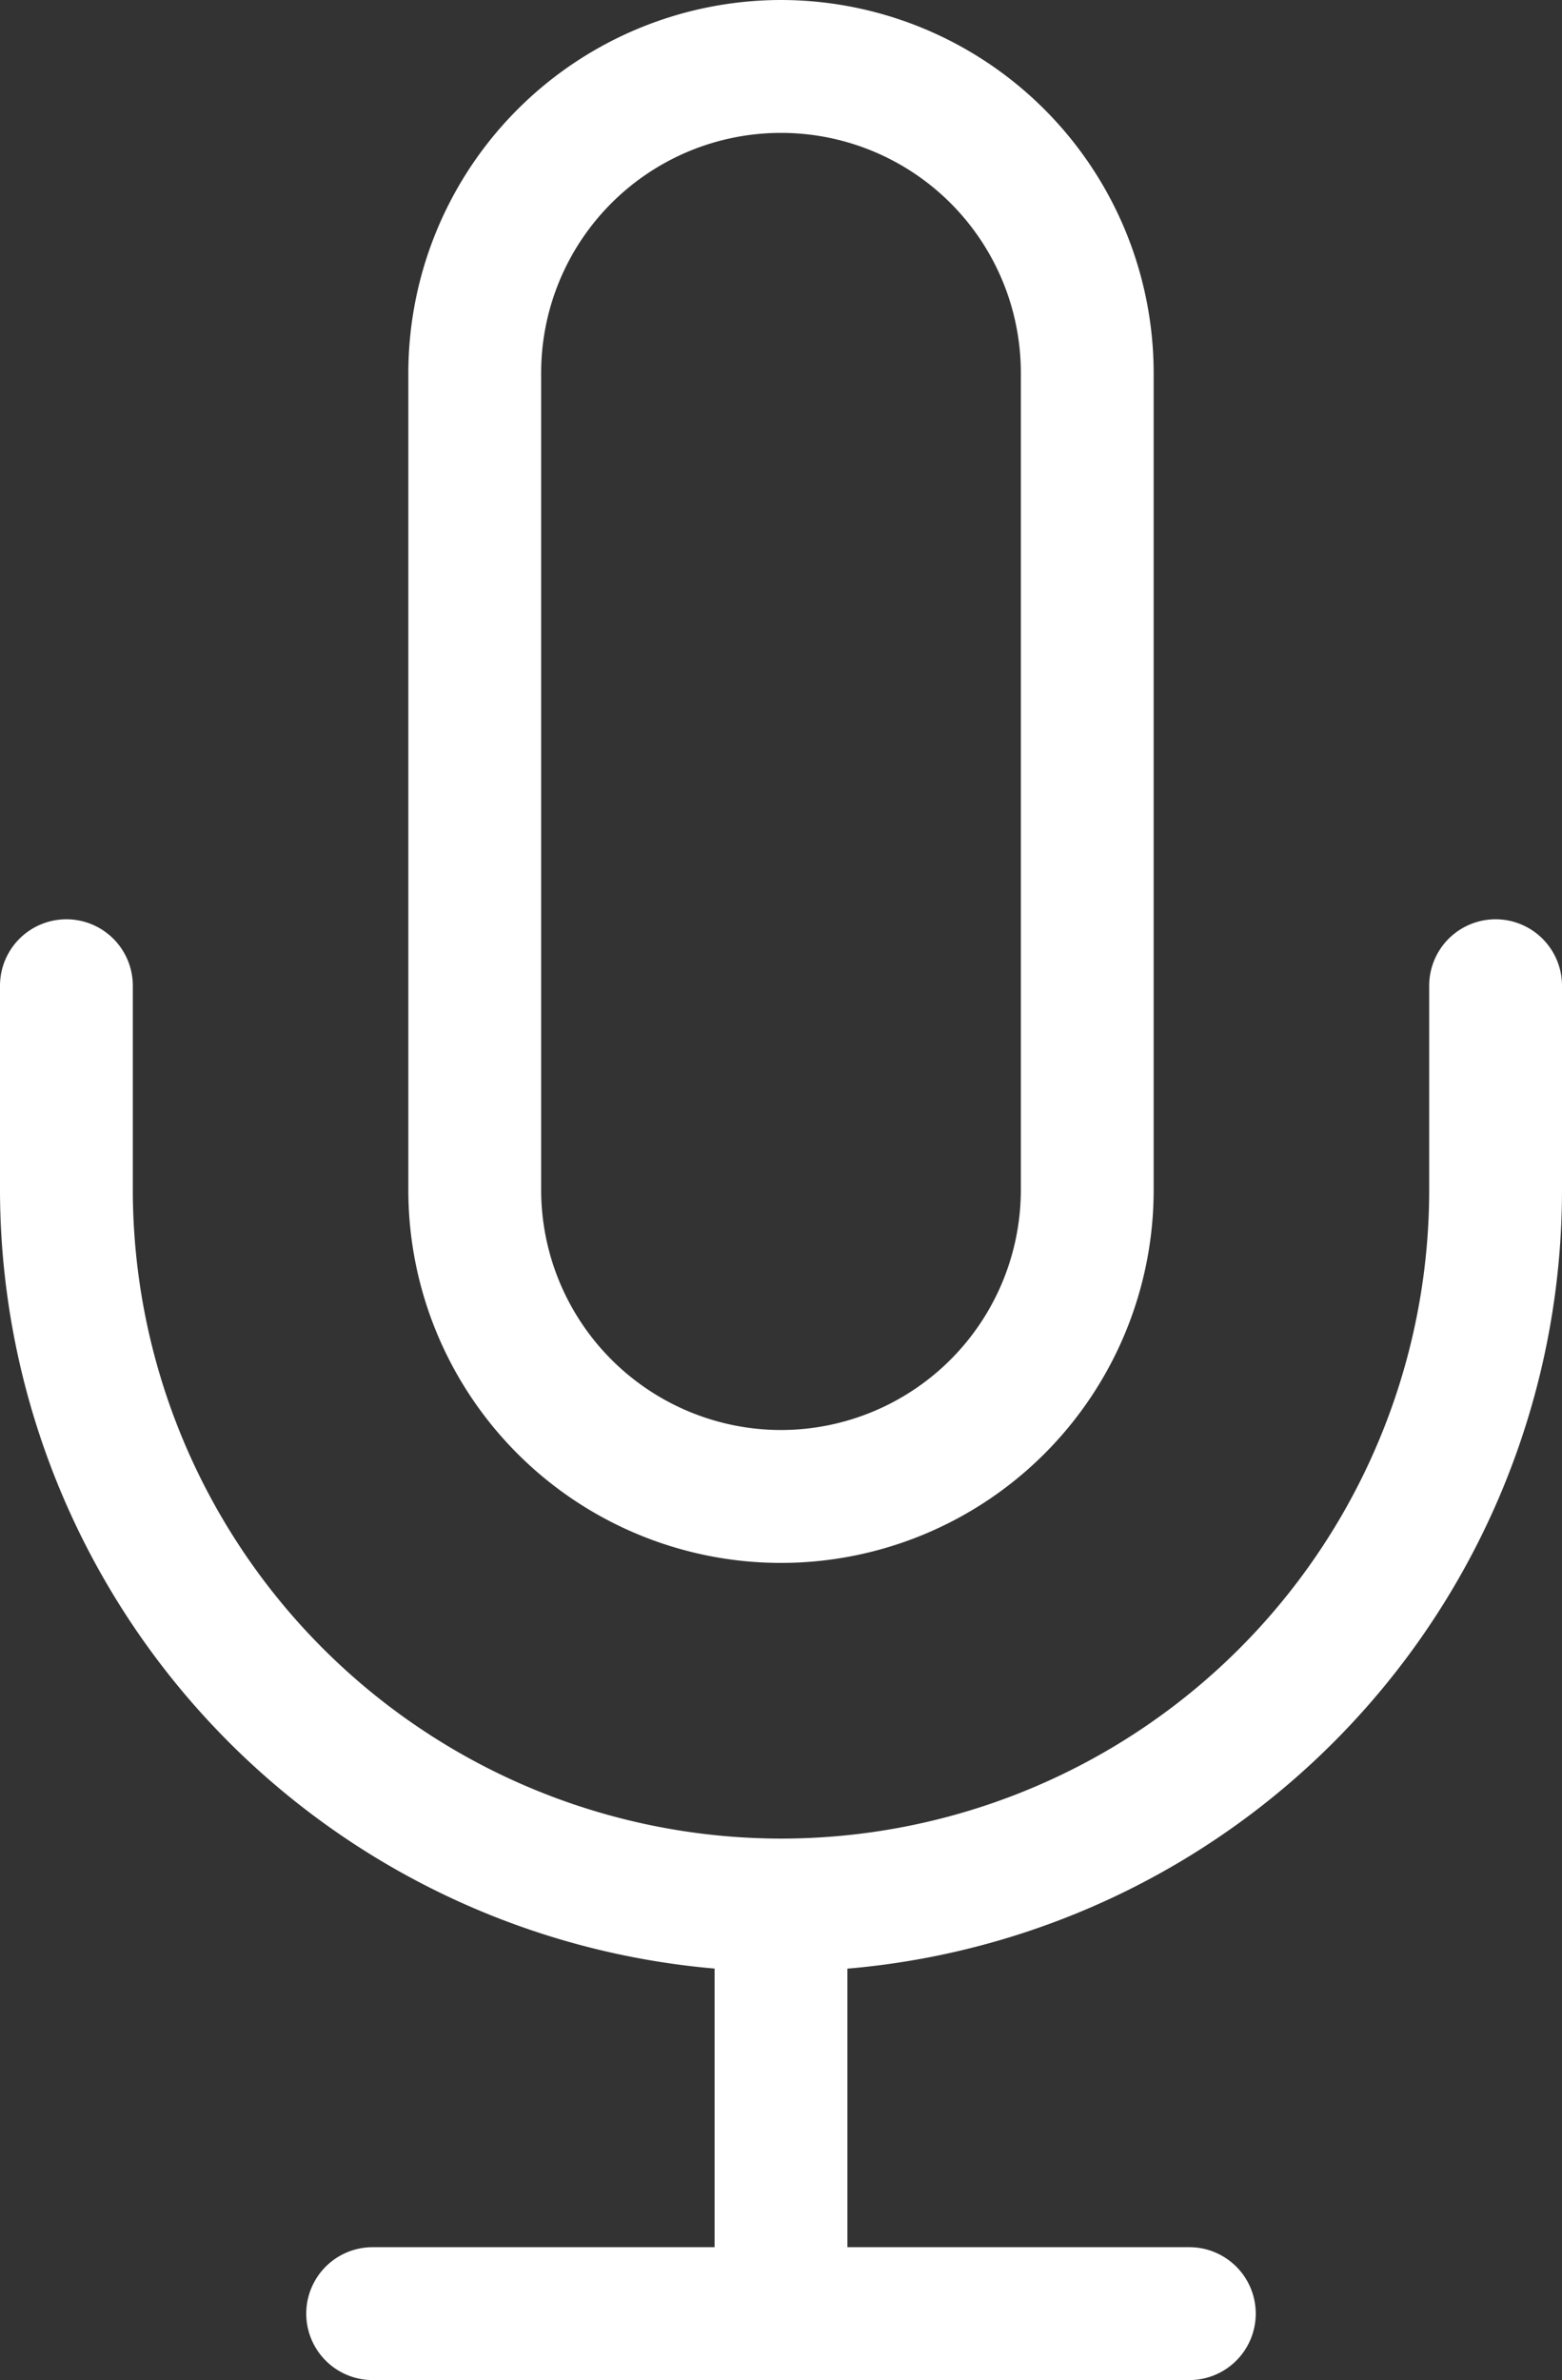
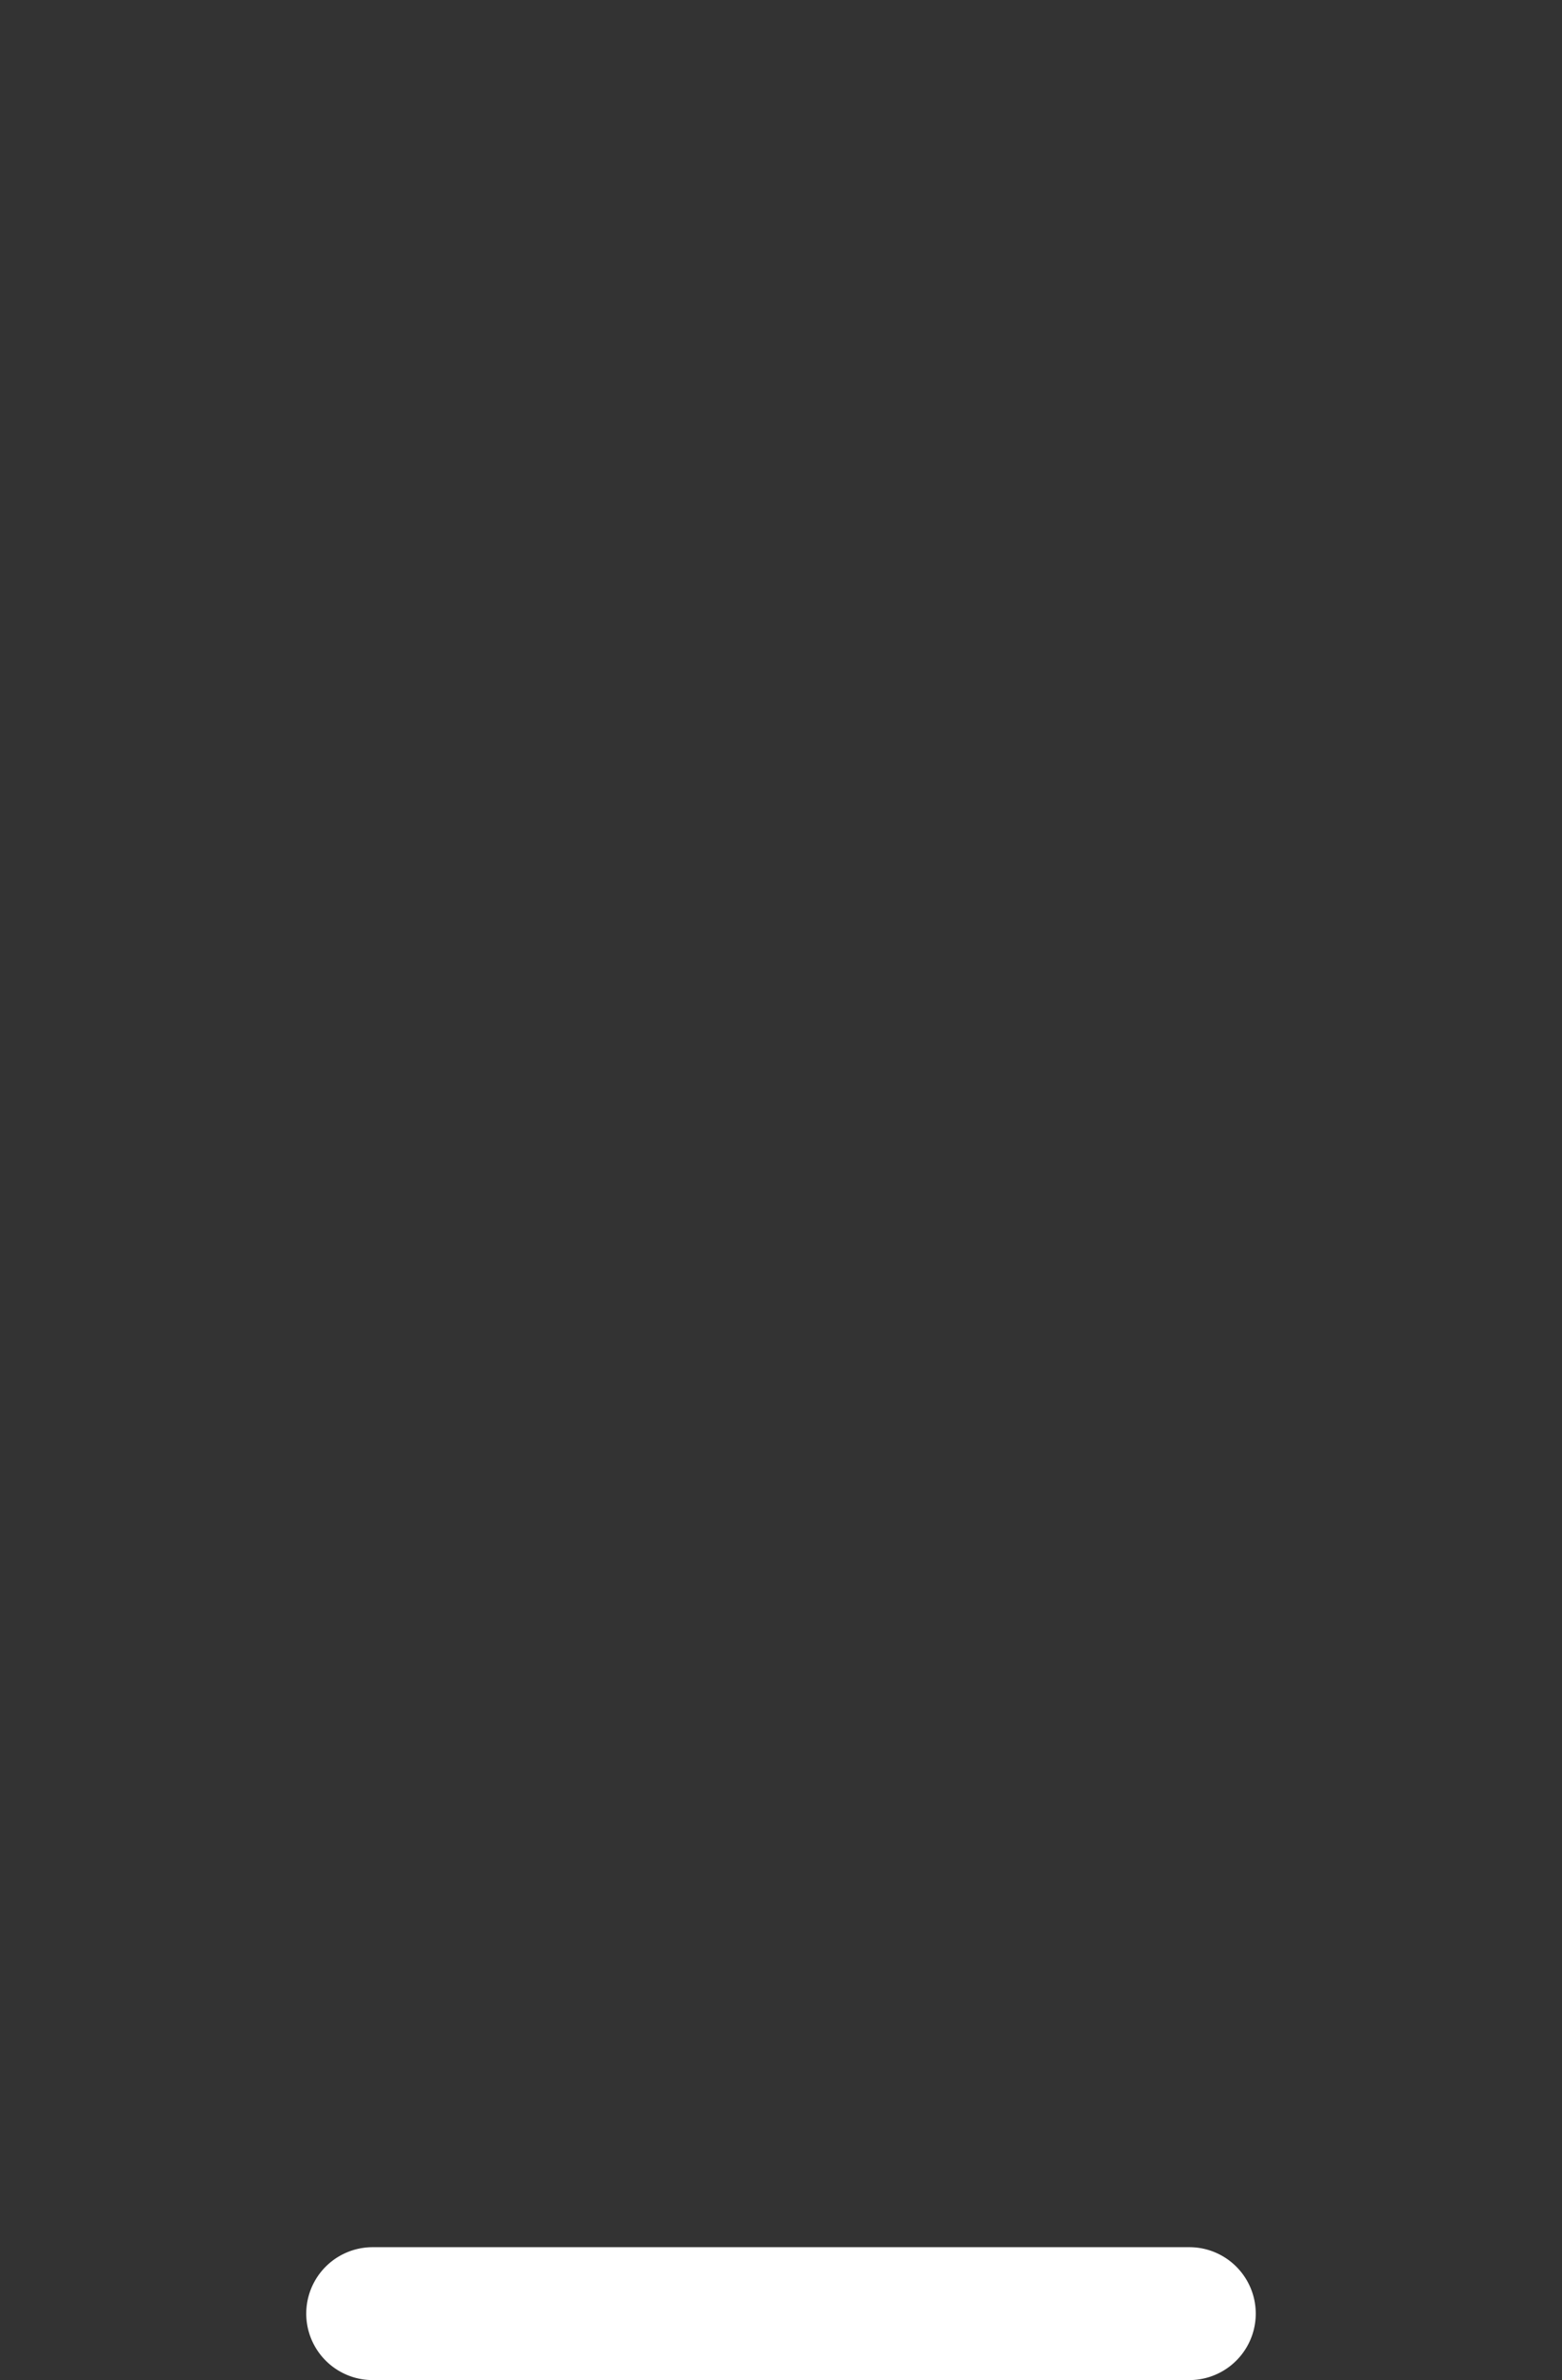
<svg xmlns="http://www.w3.org/2000/svg" width="94.086" height="143.279" viewBox="0 0 94.086 143.279">
  <rect x="0" y="0" width="94.086" height="143.279" fill="#333333" stroke="none" />
  <g id="Icon_feather-mic" data-name="Icon feather-mic" transform="translate(-3.5 2.5)">
-     <path id="Tracé_31645" data-name="Tracé 31645" d="M31.947-2.5A22.472,22.472,0,0,1,54.394,19.947V69.139a22.447,22.447,0,0,1-44.894,0V19.947A22.473,22.473,0,0,1,31.947-2.5Zm0,86.086A14.463,14.463,0,0,0,46.394,69.139V19.947a14.447,14.447,0,0,0-28.894,0V69.139A14.463,14.463,0,0,0,31.947,83.586Z" transform="translate(18.596)" fill="#fff" />
-     <path id="Tracé_31646" data-name="Tracé 31646" d="M50.543,74.341A47.1,47.1,0,0,1,3.5,27.3V15a4,4,0,0,1,8,0V27.3A39.087,39.087,0,0,0,50.543,66.341,39.043,39.043,0,0,0,89.586,27.3V15a4,4,0,1,1,8,0V27.3A47.043,47.043,0,0,1,50.543,74.341Z" transform="translate(0 41.841)" fill="#fff" />
-     <path id="Tracé_31647" data-name="Tracé 31647" d="M18,57.1a4,4,0,0,1-4-4V28.5a4,4,0,1,1,8,0V53.1A4,4,0,0,1,18,57.1Z" transform="translate(32.543 83.682)" fill="#fff" />
    <path id="Tracé_31648" data-name="Tracé 31648" d="M61.192,38.5H12a4,4,0,0,1,0-8H61.192a4,4,0,0,1,0,8Z" transform="translate(13.947 102.279)" fill="#fff" />
  </g>
</svg>